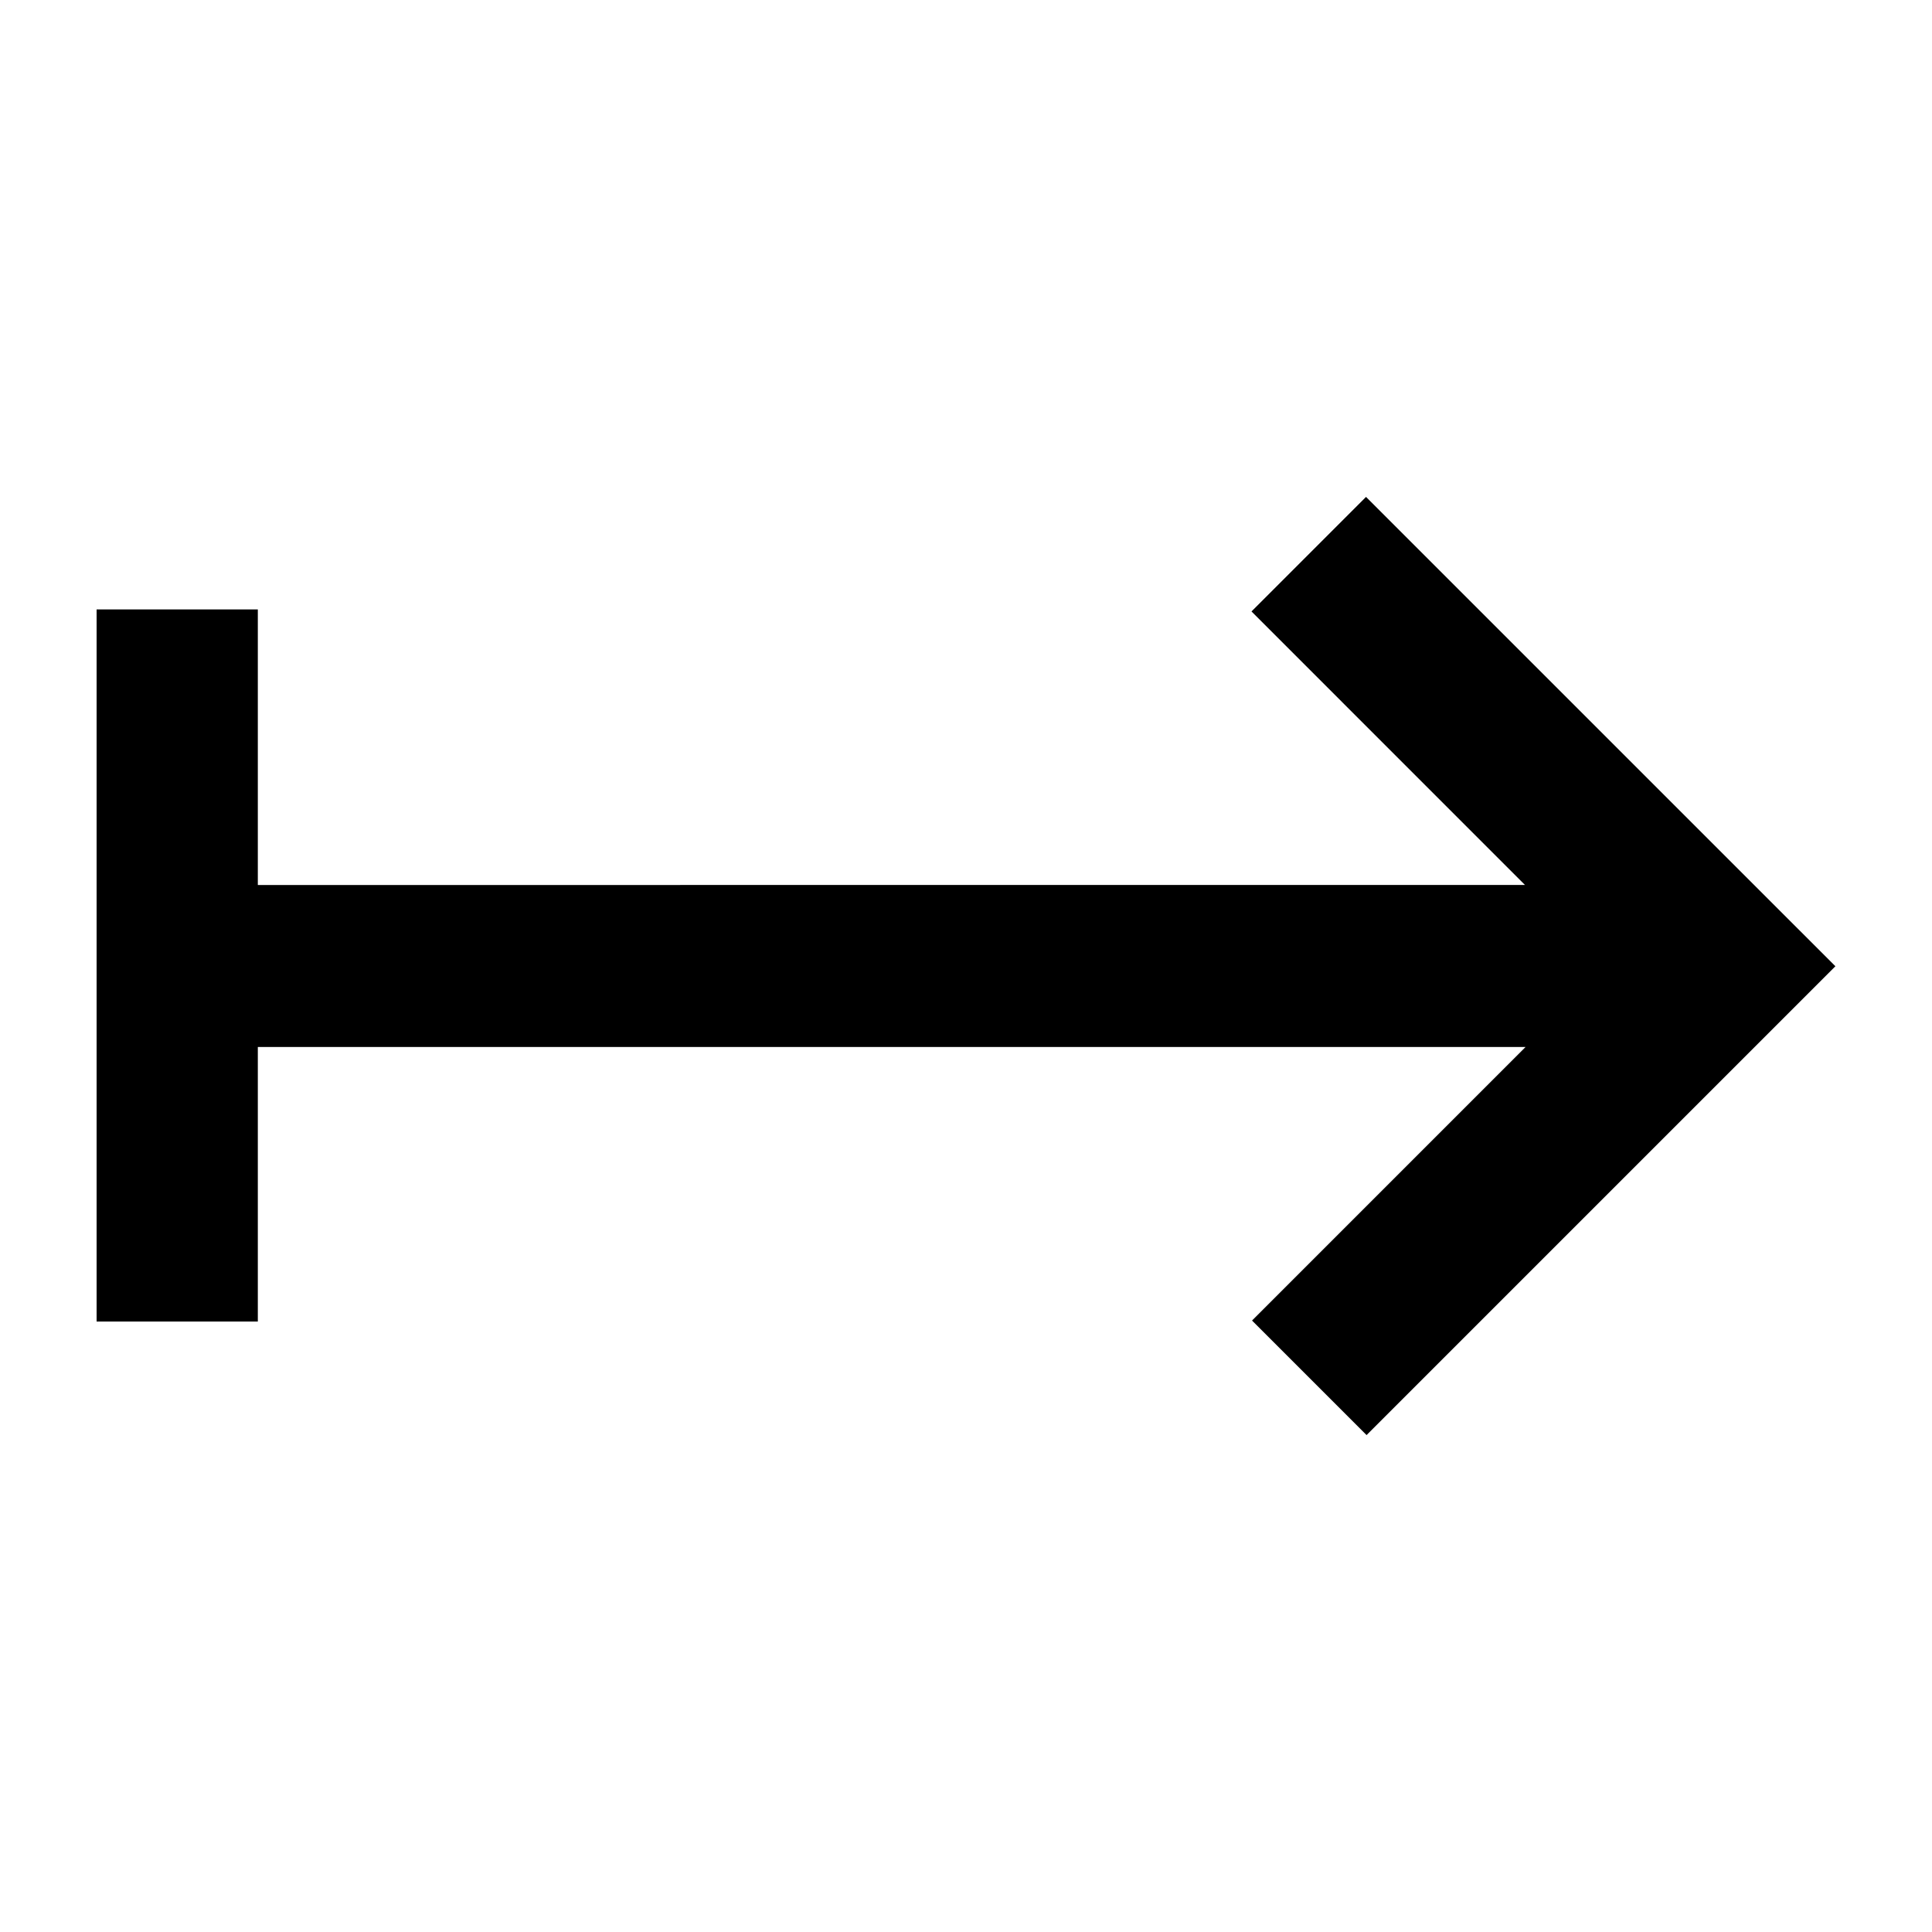
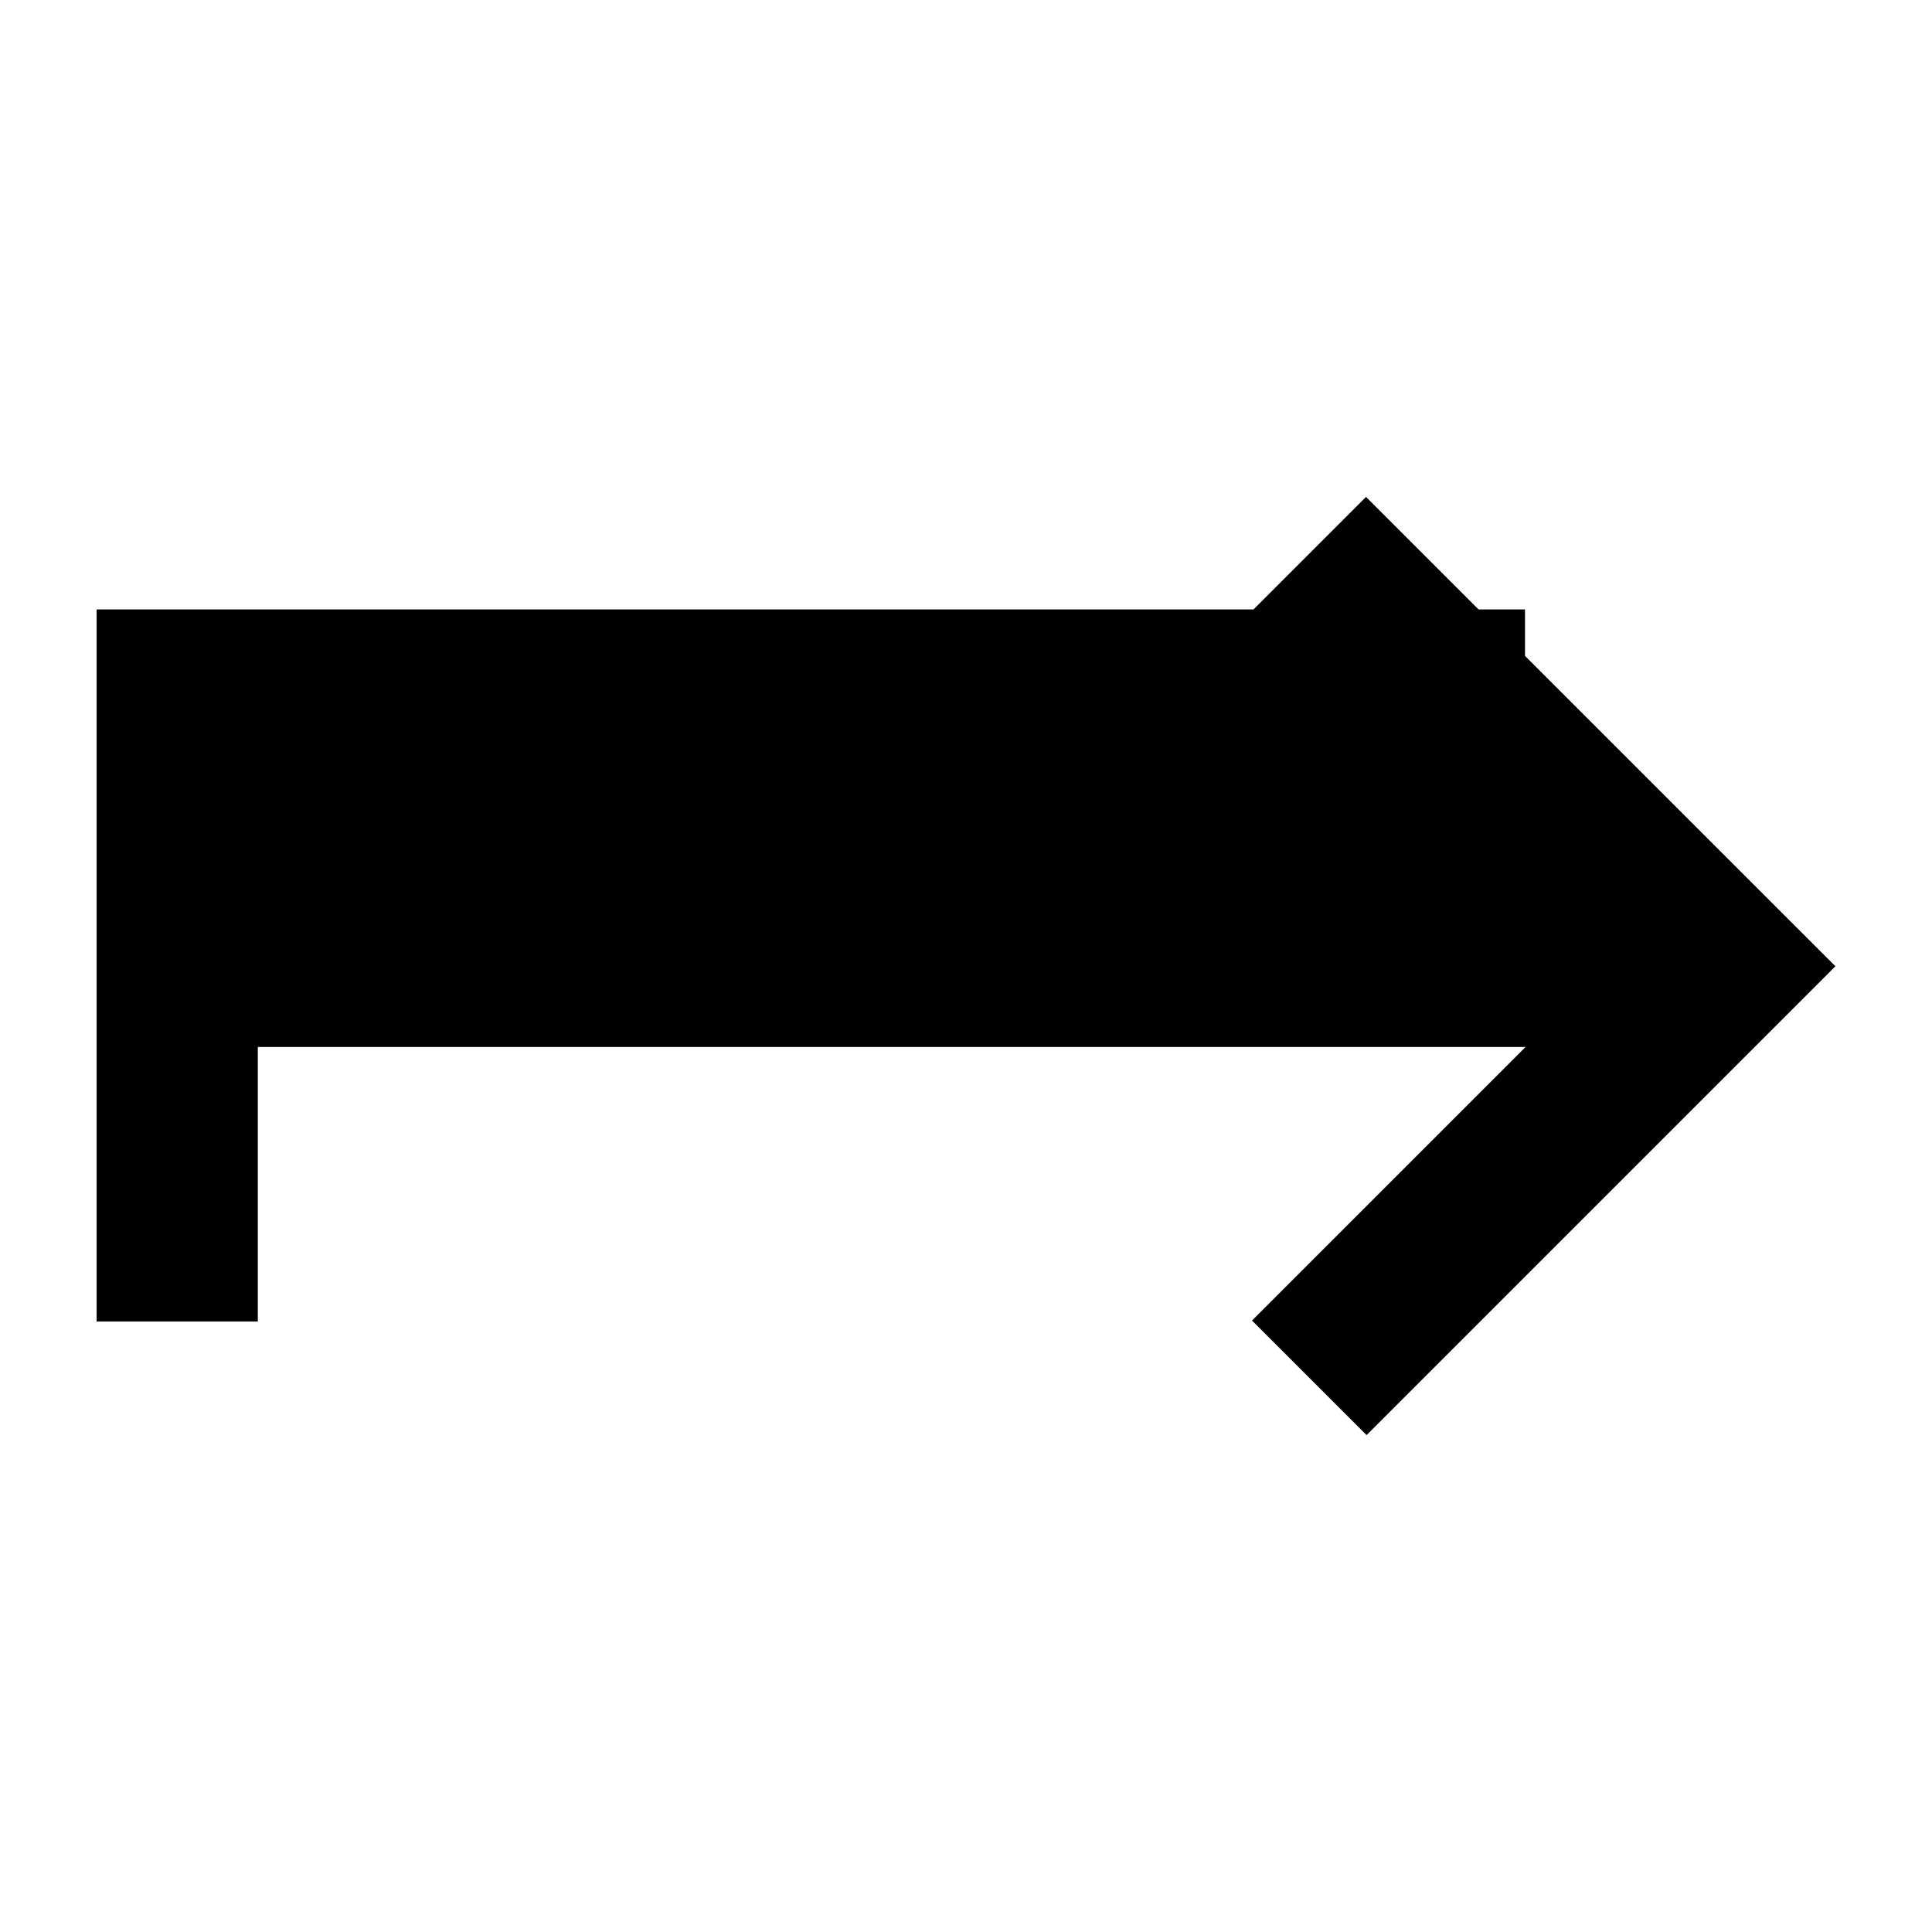
<svg xmlns="http://www.w3.org/2000/svg" viewBox="0 0 60 60">
-   <path d="M42.423 15.432l-3.557 3.557 8.494 8.495H8.007v-8.558H3v22.116h5.007v-8.527h39.371l-8.495 8.496 3.557 3.557L57 30.008 42.423 15.432z" style="fill: #000000;" />
+   <path d="M42.423 15.432l-3.557 3.557 8.494 8.495v-8.558H3v22.116h5.007v-8.527h39.371l-8.495 8.496 3.557 3.557L57 30.008 42.423 15.432z" style="fill: #000000;" />
</svg>